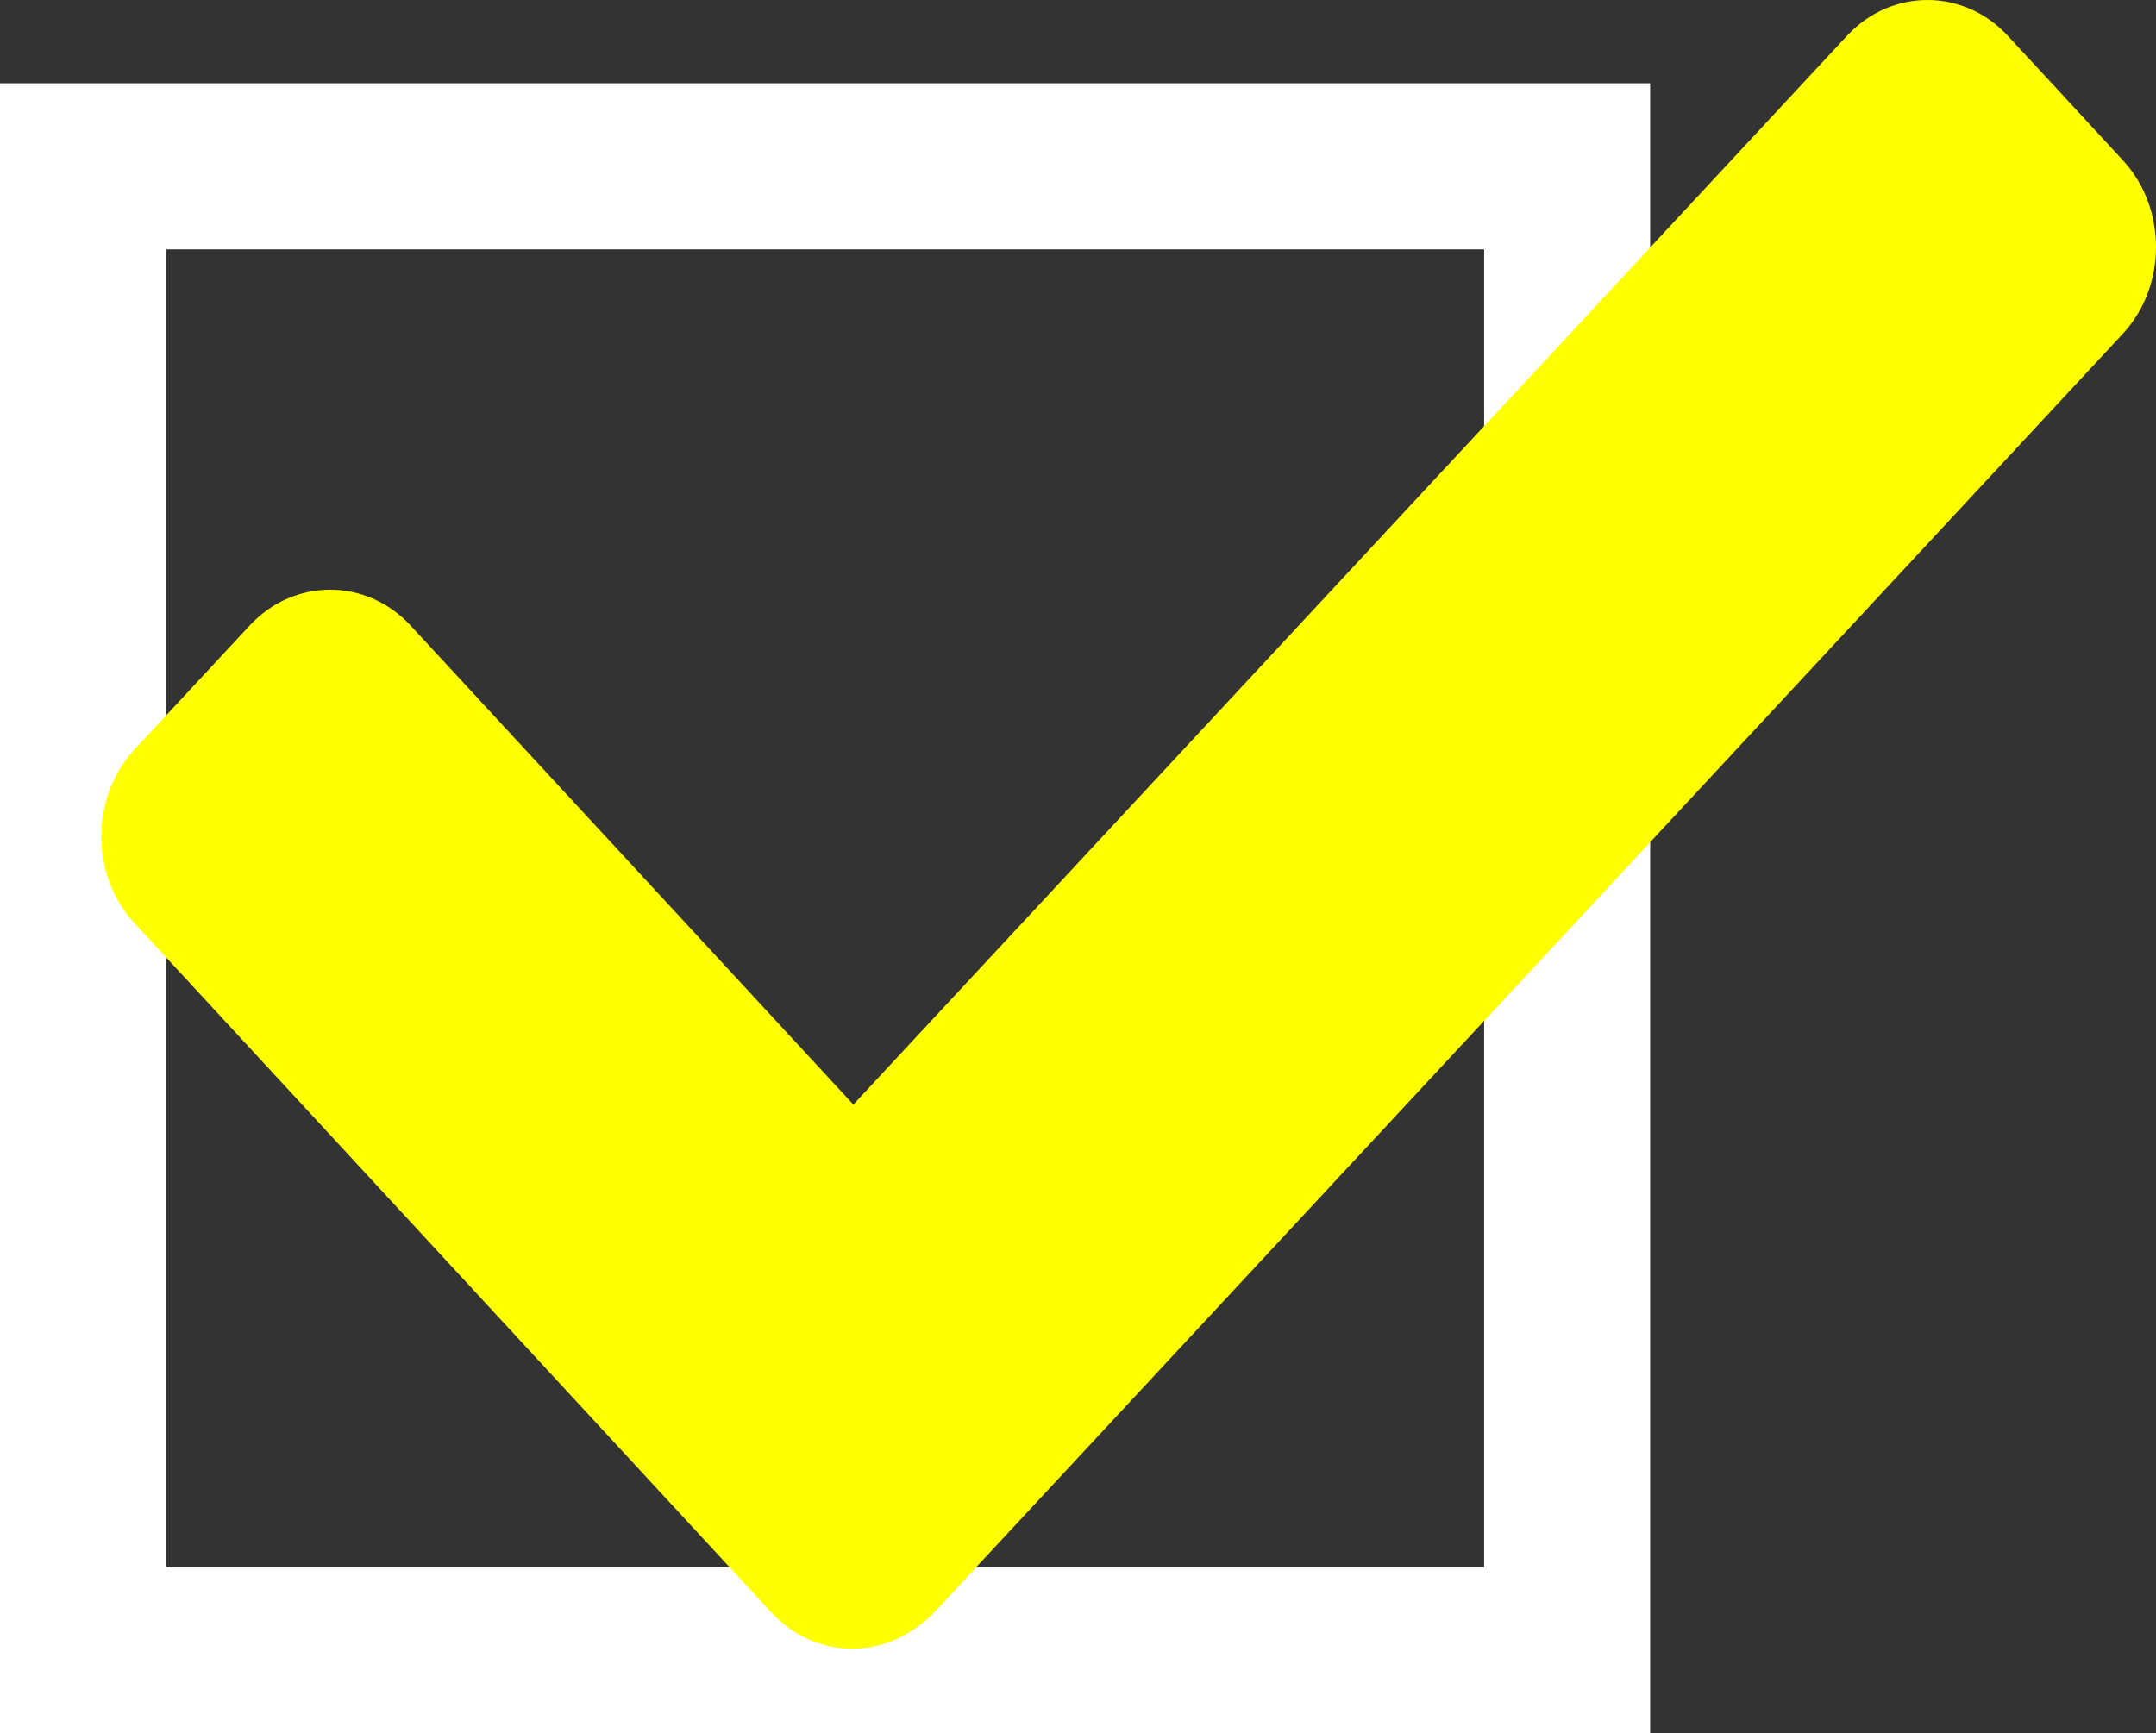
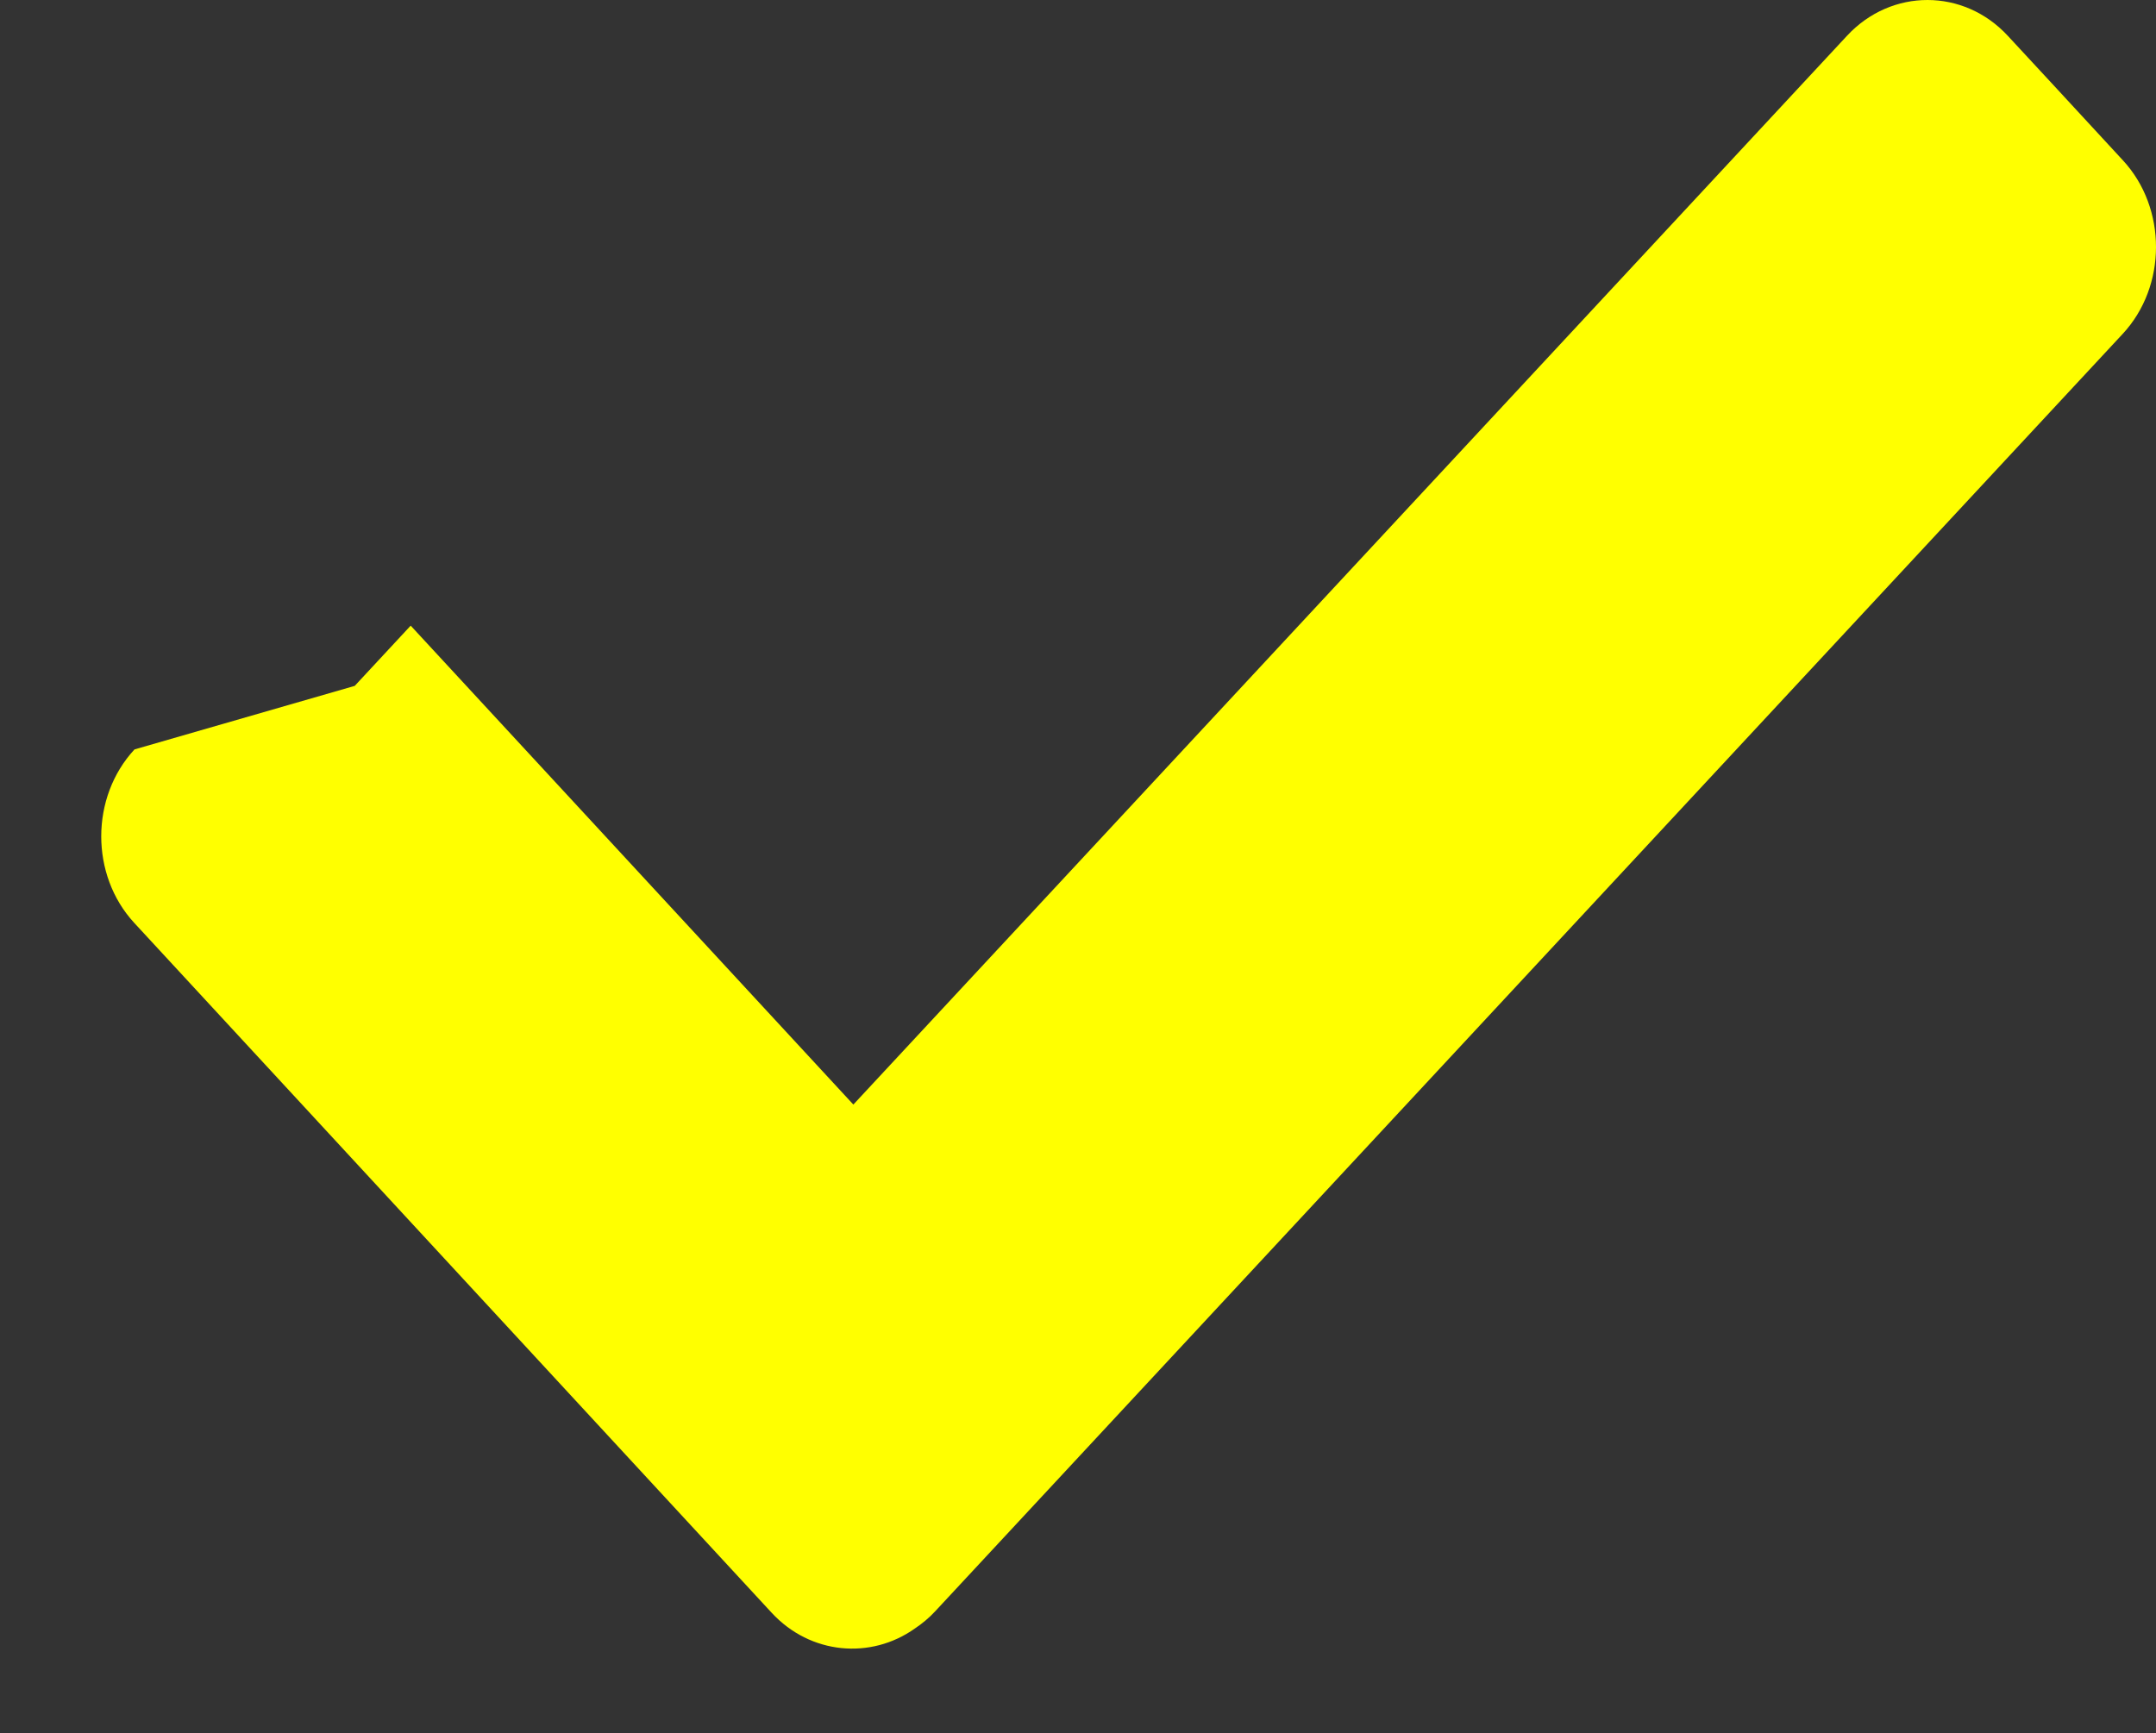
<svg xmlns="http://www.w3.org/2000/svg" version="1.1" x="0px" y="0px" width="108.513px" height="87.247px" viewBox="0 0 108.513 87.247" enable-background="new 0 0 108.513 87.247" xml:space="preserve">
  <rect x="0" y="0" width="108.513" height="87.247" fill="#333333" stroke="none" />
  <defs>
</defs>
-   <path fill="#FFFFFF" d="M41.528,4.193H0v83.054h41.528h41.527V4.193H41.528z M74.697,78.893h-33.17H8.359v-66.34h33.169h33.17  V78.893z" />
-   <path fill="#FFFF00" d="M106.85,8.074l-3.478-3.768l-2.312-2.497c-2.222-2.408-5.863-2.412-8.095-0.012L42.95,55.607L20.67,31.497  c-2.221-2.407-5.863-2.415-8.095-0.016l-2.816,3.032L6.77,37.728c-2.226,2.4-2.235,6.328-0.012,8.735l32.081,34.729  c1.95,2.109,4.994,2.367,7.215,0.786c0.361-0.242,0.705-0.525,1.015-0.861l59.768-64.308  C109.067,14.411,109.073,10.479,106.85,8.074z" />
+   <path fill="#FFFF00" d="M106.85,8.074l-3.478-3.768l-2.312-2.497c-2.222-2.408-5.863-2.412-8.095-0.012L42.95,55.607L20.67,31.497  l-2.816,3.032L6.77,37.728c-2.226,2.4-2.235,6.328-0.012,8.735l32.081,34.729  c1.95,2.109,4.994,2.367,7.215,0.786c0.361-0.242,0.705-0.525,1.015-0.861l59.768-64.308  C109.067,14.411,109.073,10.479,106.85,8.074z" />
</svg>